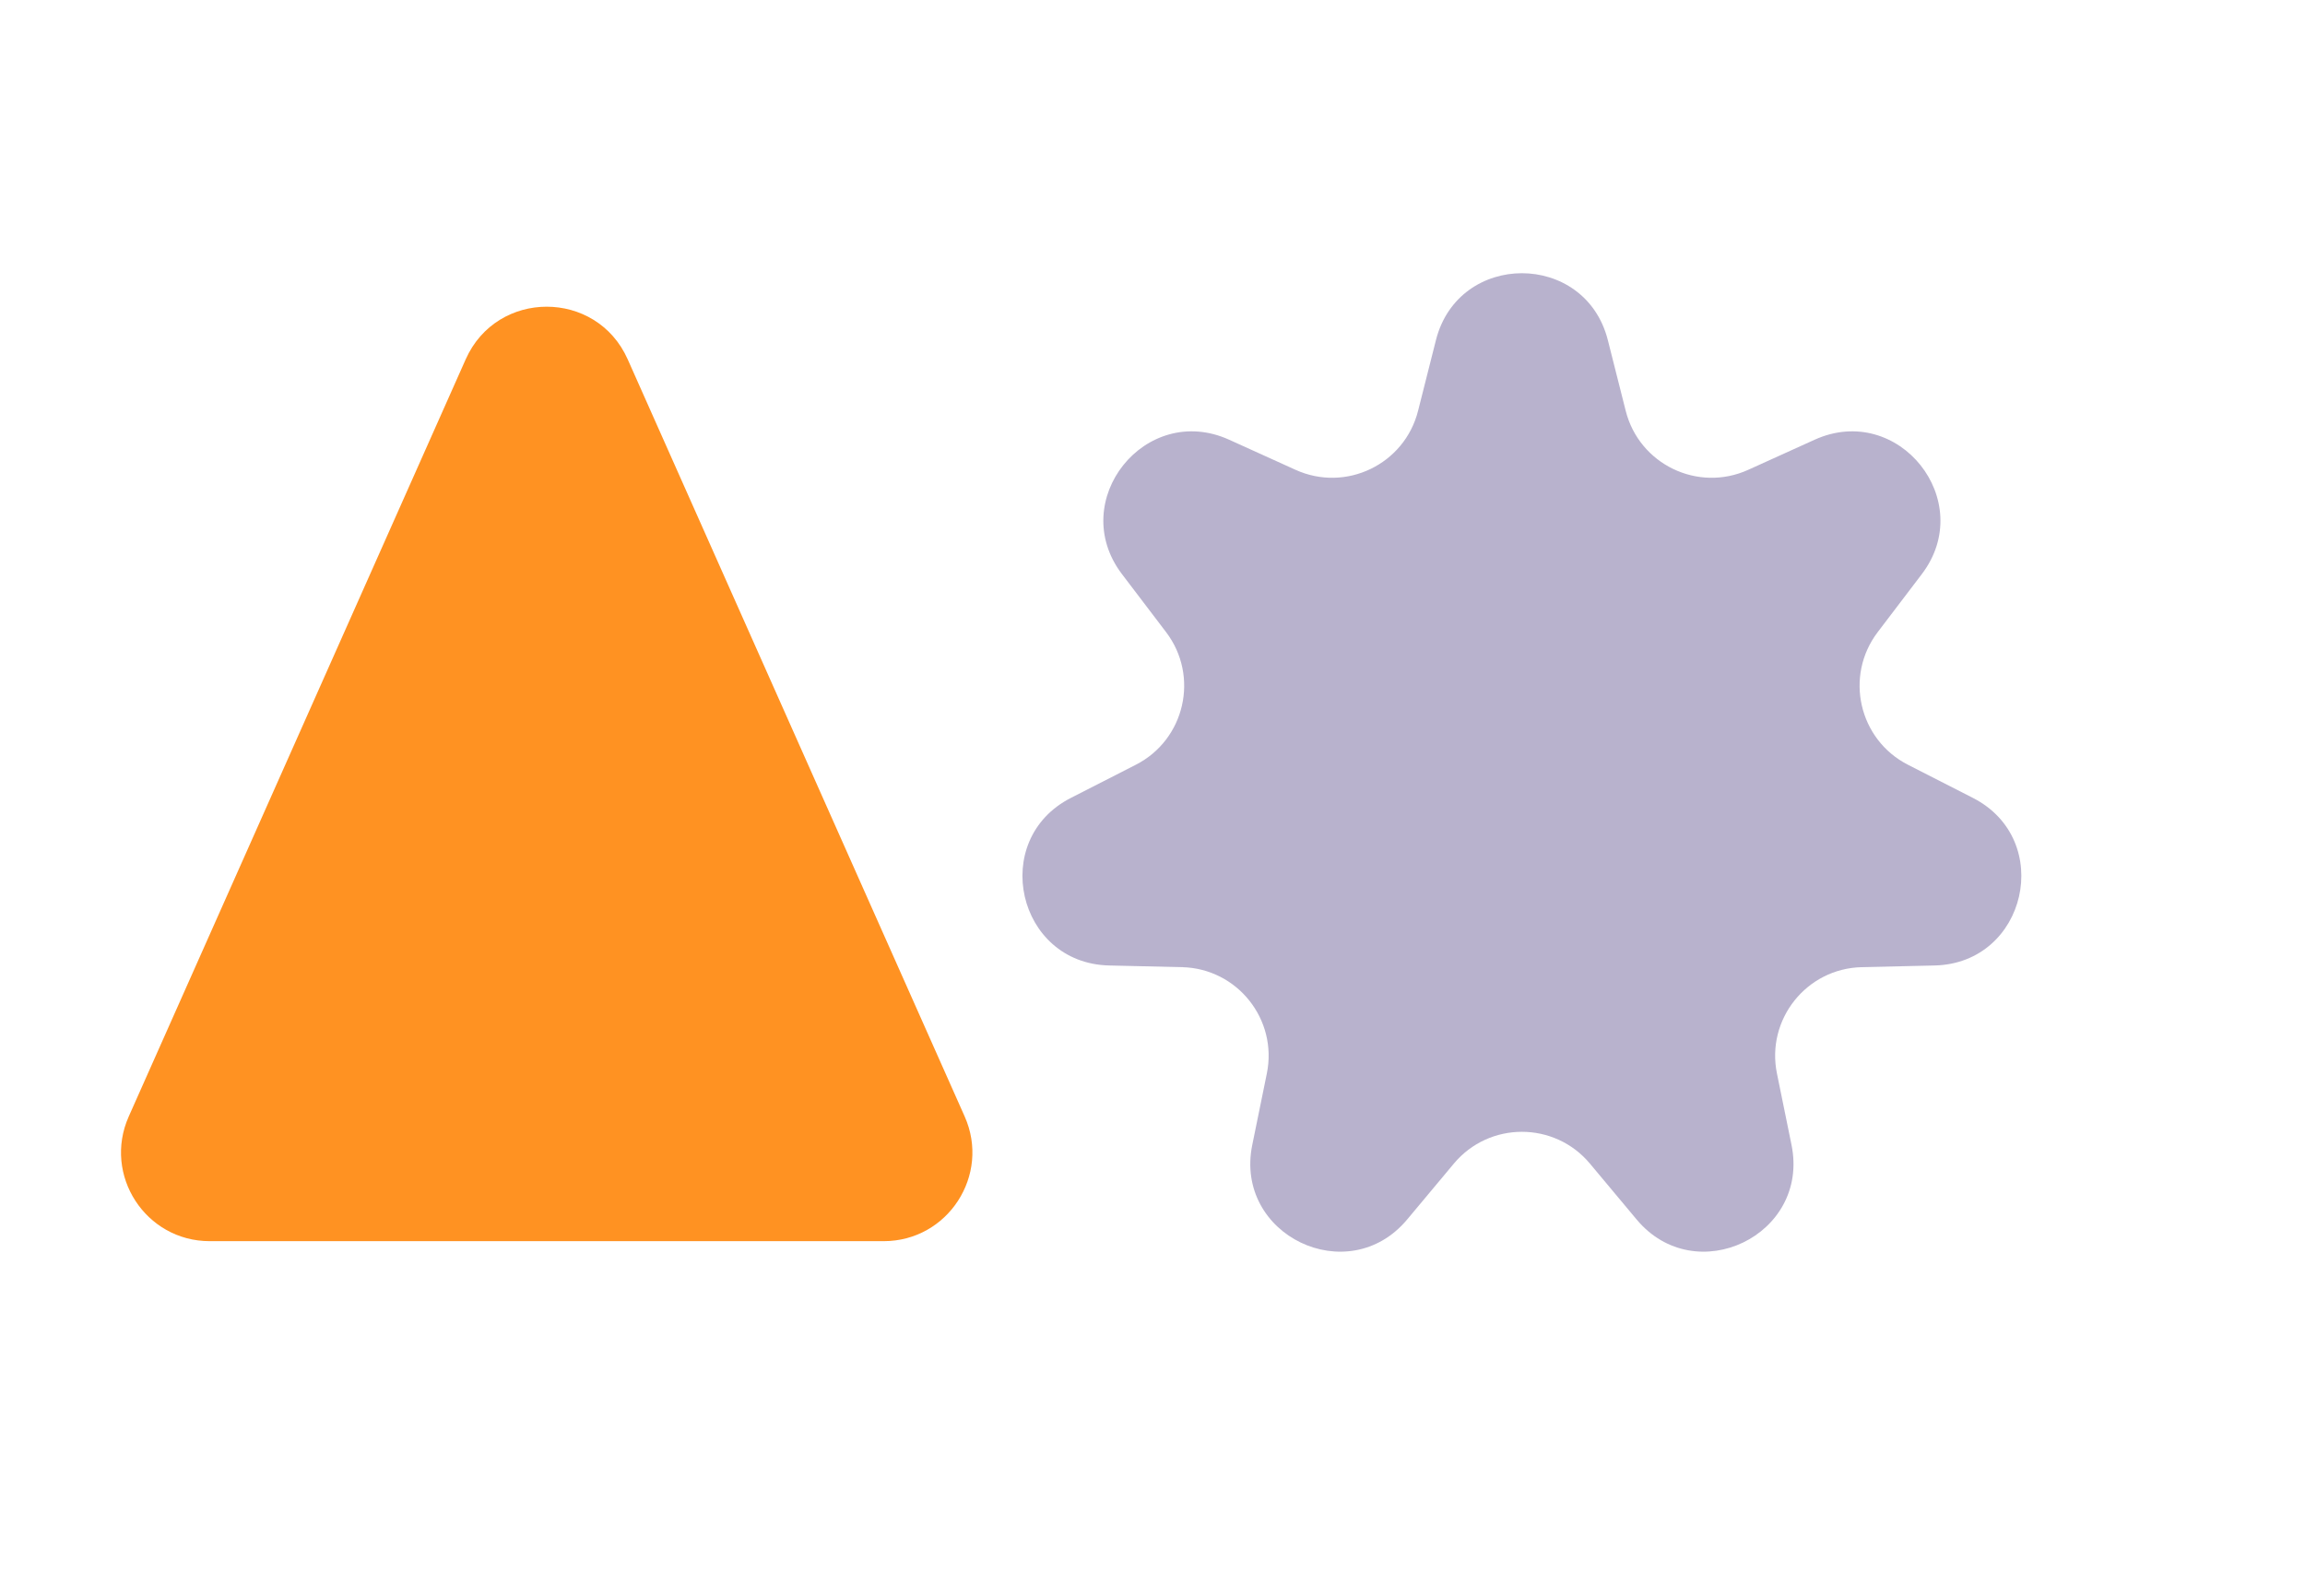
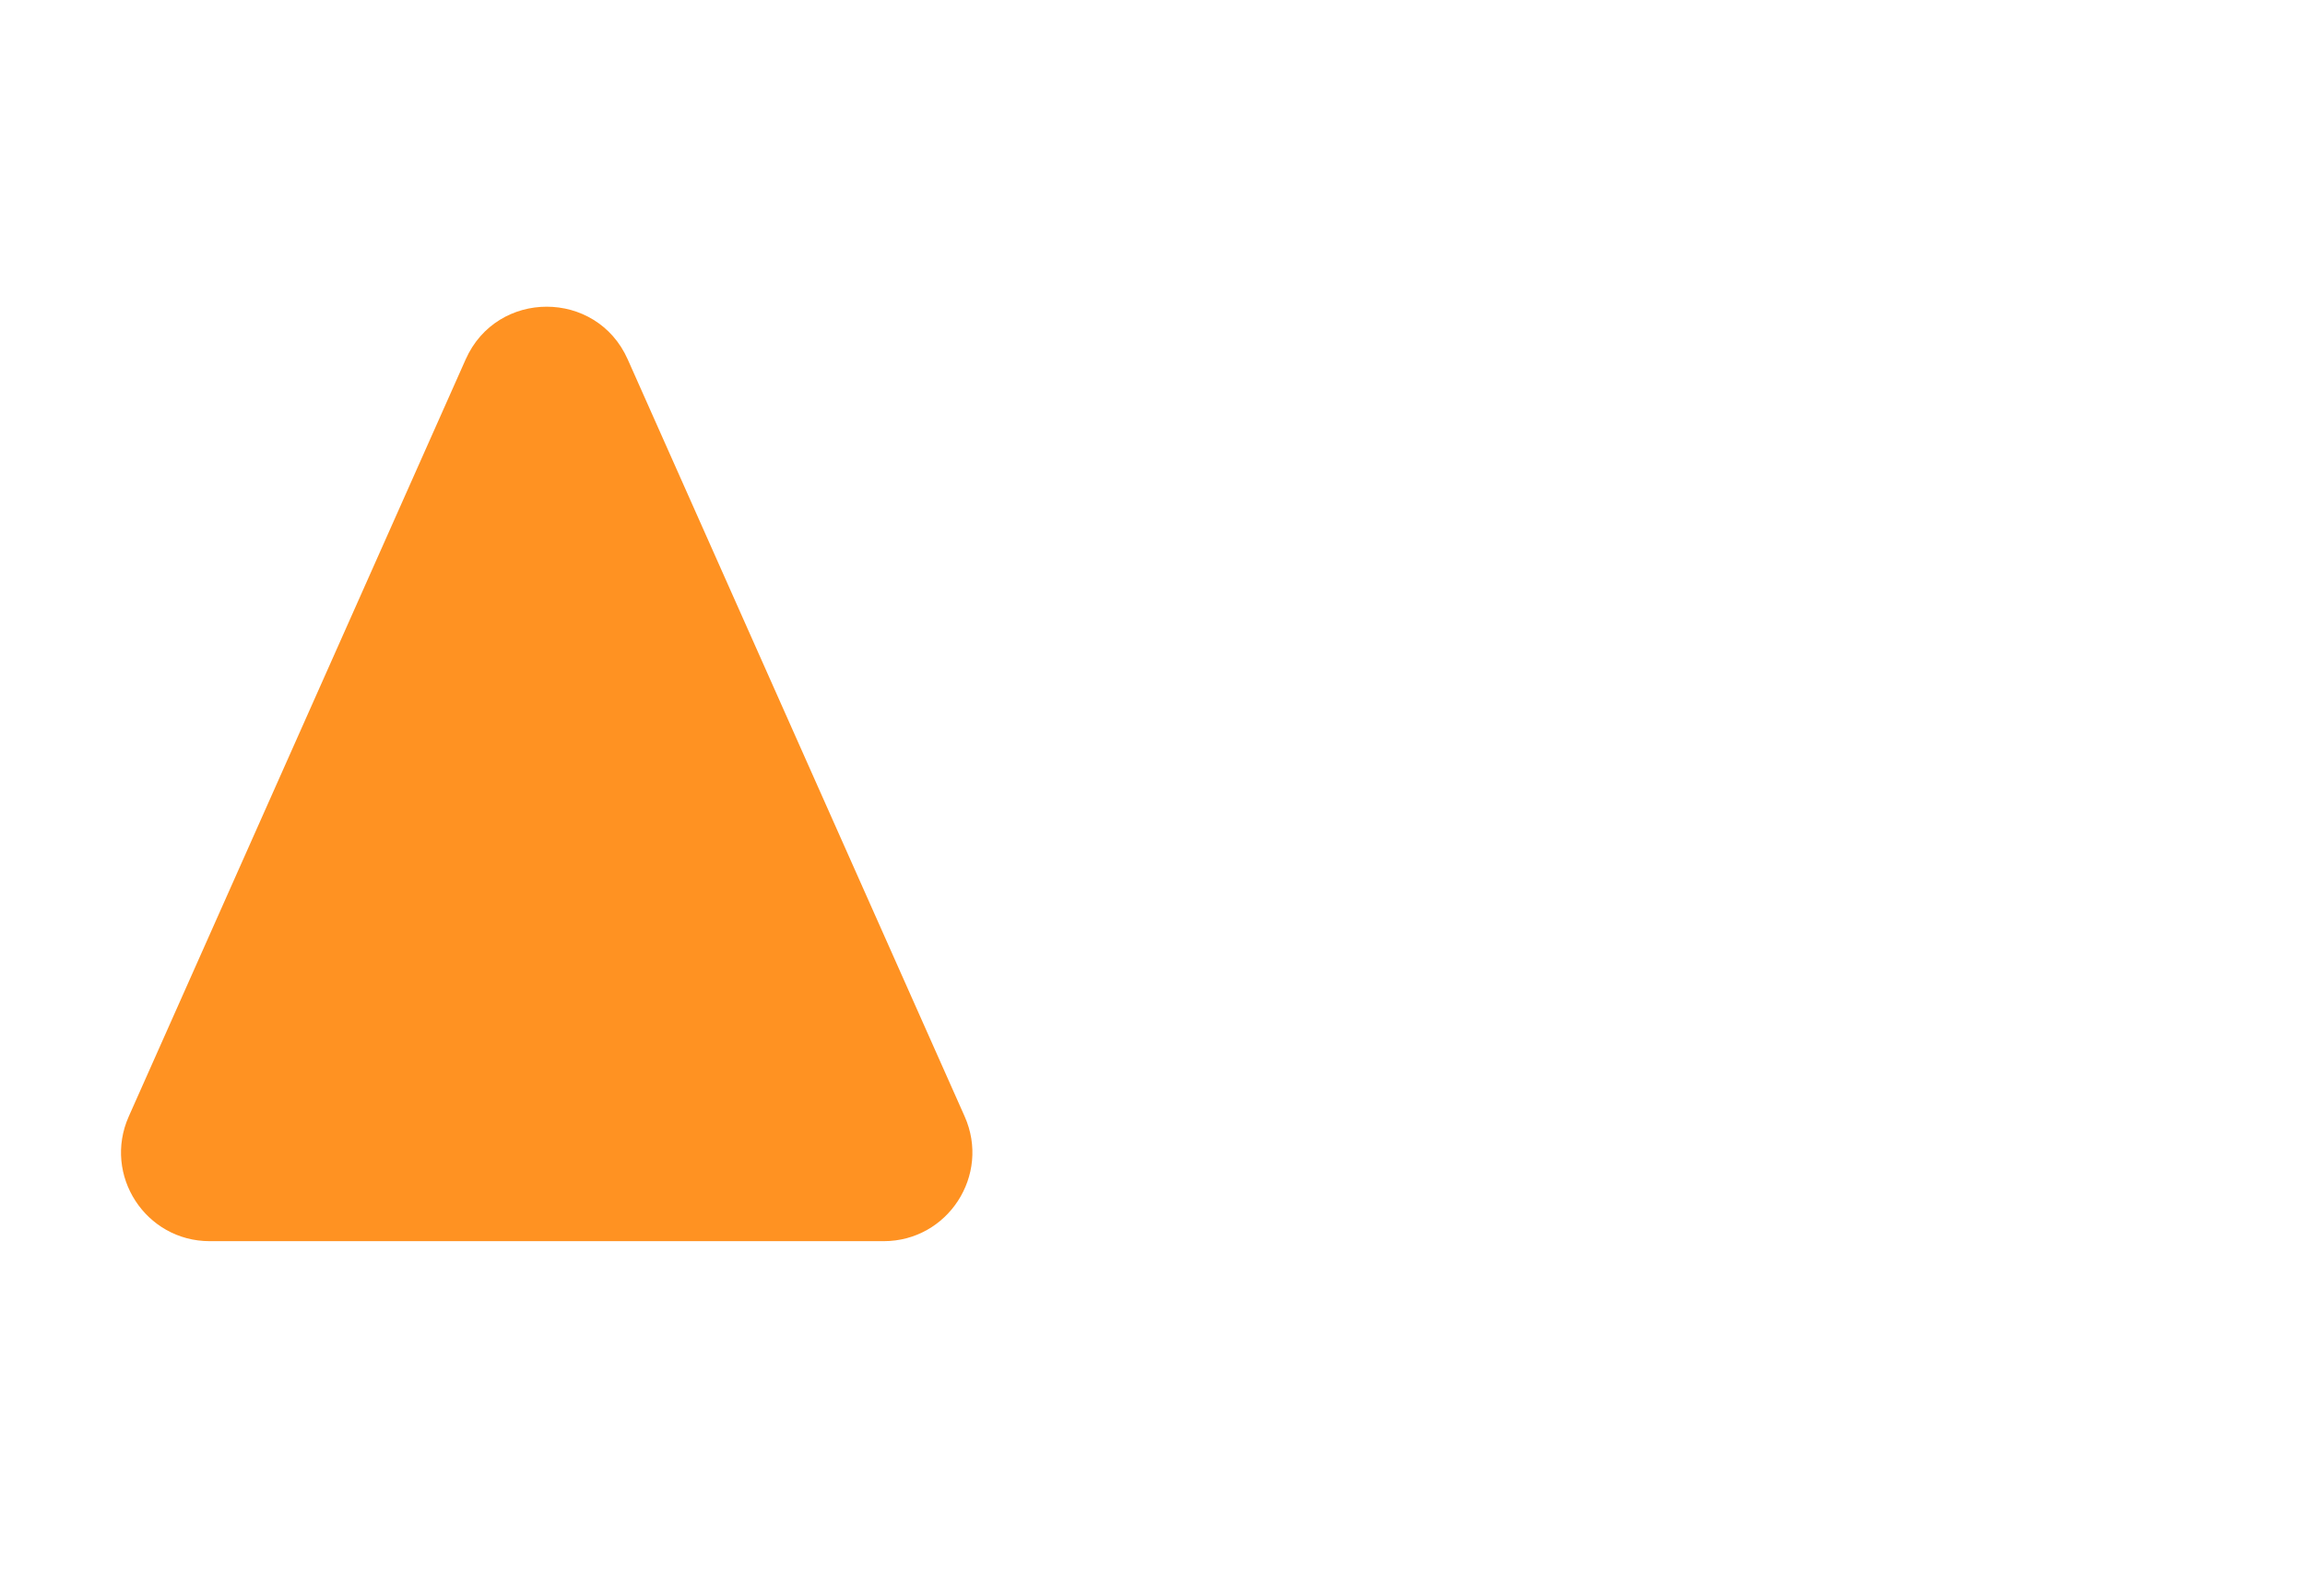
<svg xmlns="http://www.w3.org/2000/svg" width="78" height="54" viewBox="0 0 78 54" fill="none">
  <path d="M15.759 12.159C16.816 9.785 20.184 9.785 21.241 12.159L32.644 37.78C33.526 39.764 32.074 42 29.903 42H7.097C4.926 42 3.474 39.764 4.357 37.78L15.759 12.159Z" fill="#FF9222" />
-   <path d="M48.591 11.511C49.355 8.49 53.645 8.49 54.409 11.511L55.013 13.901C55.471 15.714 57.457 16.671 59.16 15.898L61.406 14.88C64.243 13.594 66.918 16.949 65.033 19.428L63.54 21.391C62.409 22.879 62.899 25.029 64.565 25.879L66.761 27C69.535 28.416 68.581 32.599 65.466 32.671L63.001 32.728C61.132 32.771 59.757 34.495 60.131 36.327L60.624 38.743C61.247 41.795 57.381 43.657 55.383 41.267L53.802 39.375C52.602 37.941 50.398 37.941 49.198 39.375L47.617 41.267C45.619 43.657 41.753 41.795 42.376 38.743L42.869 36.327C43.243 34.495 41.868 32.771 39.999 32.728L37.533 32.671C34.419 32.599 33.465 28.416 36.239 27L38.435 25.879C40.101 25.029 40.591 22.879 39.46 21.391L37.967 19.428C36.082 16.949 38.757 13.594 41.594 14.88L43.84 15.898C45.543 16.671 47.529 15.714 47.987 13.901L48.591 11.511Z" fill="#B8B2CD" />
</svg>